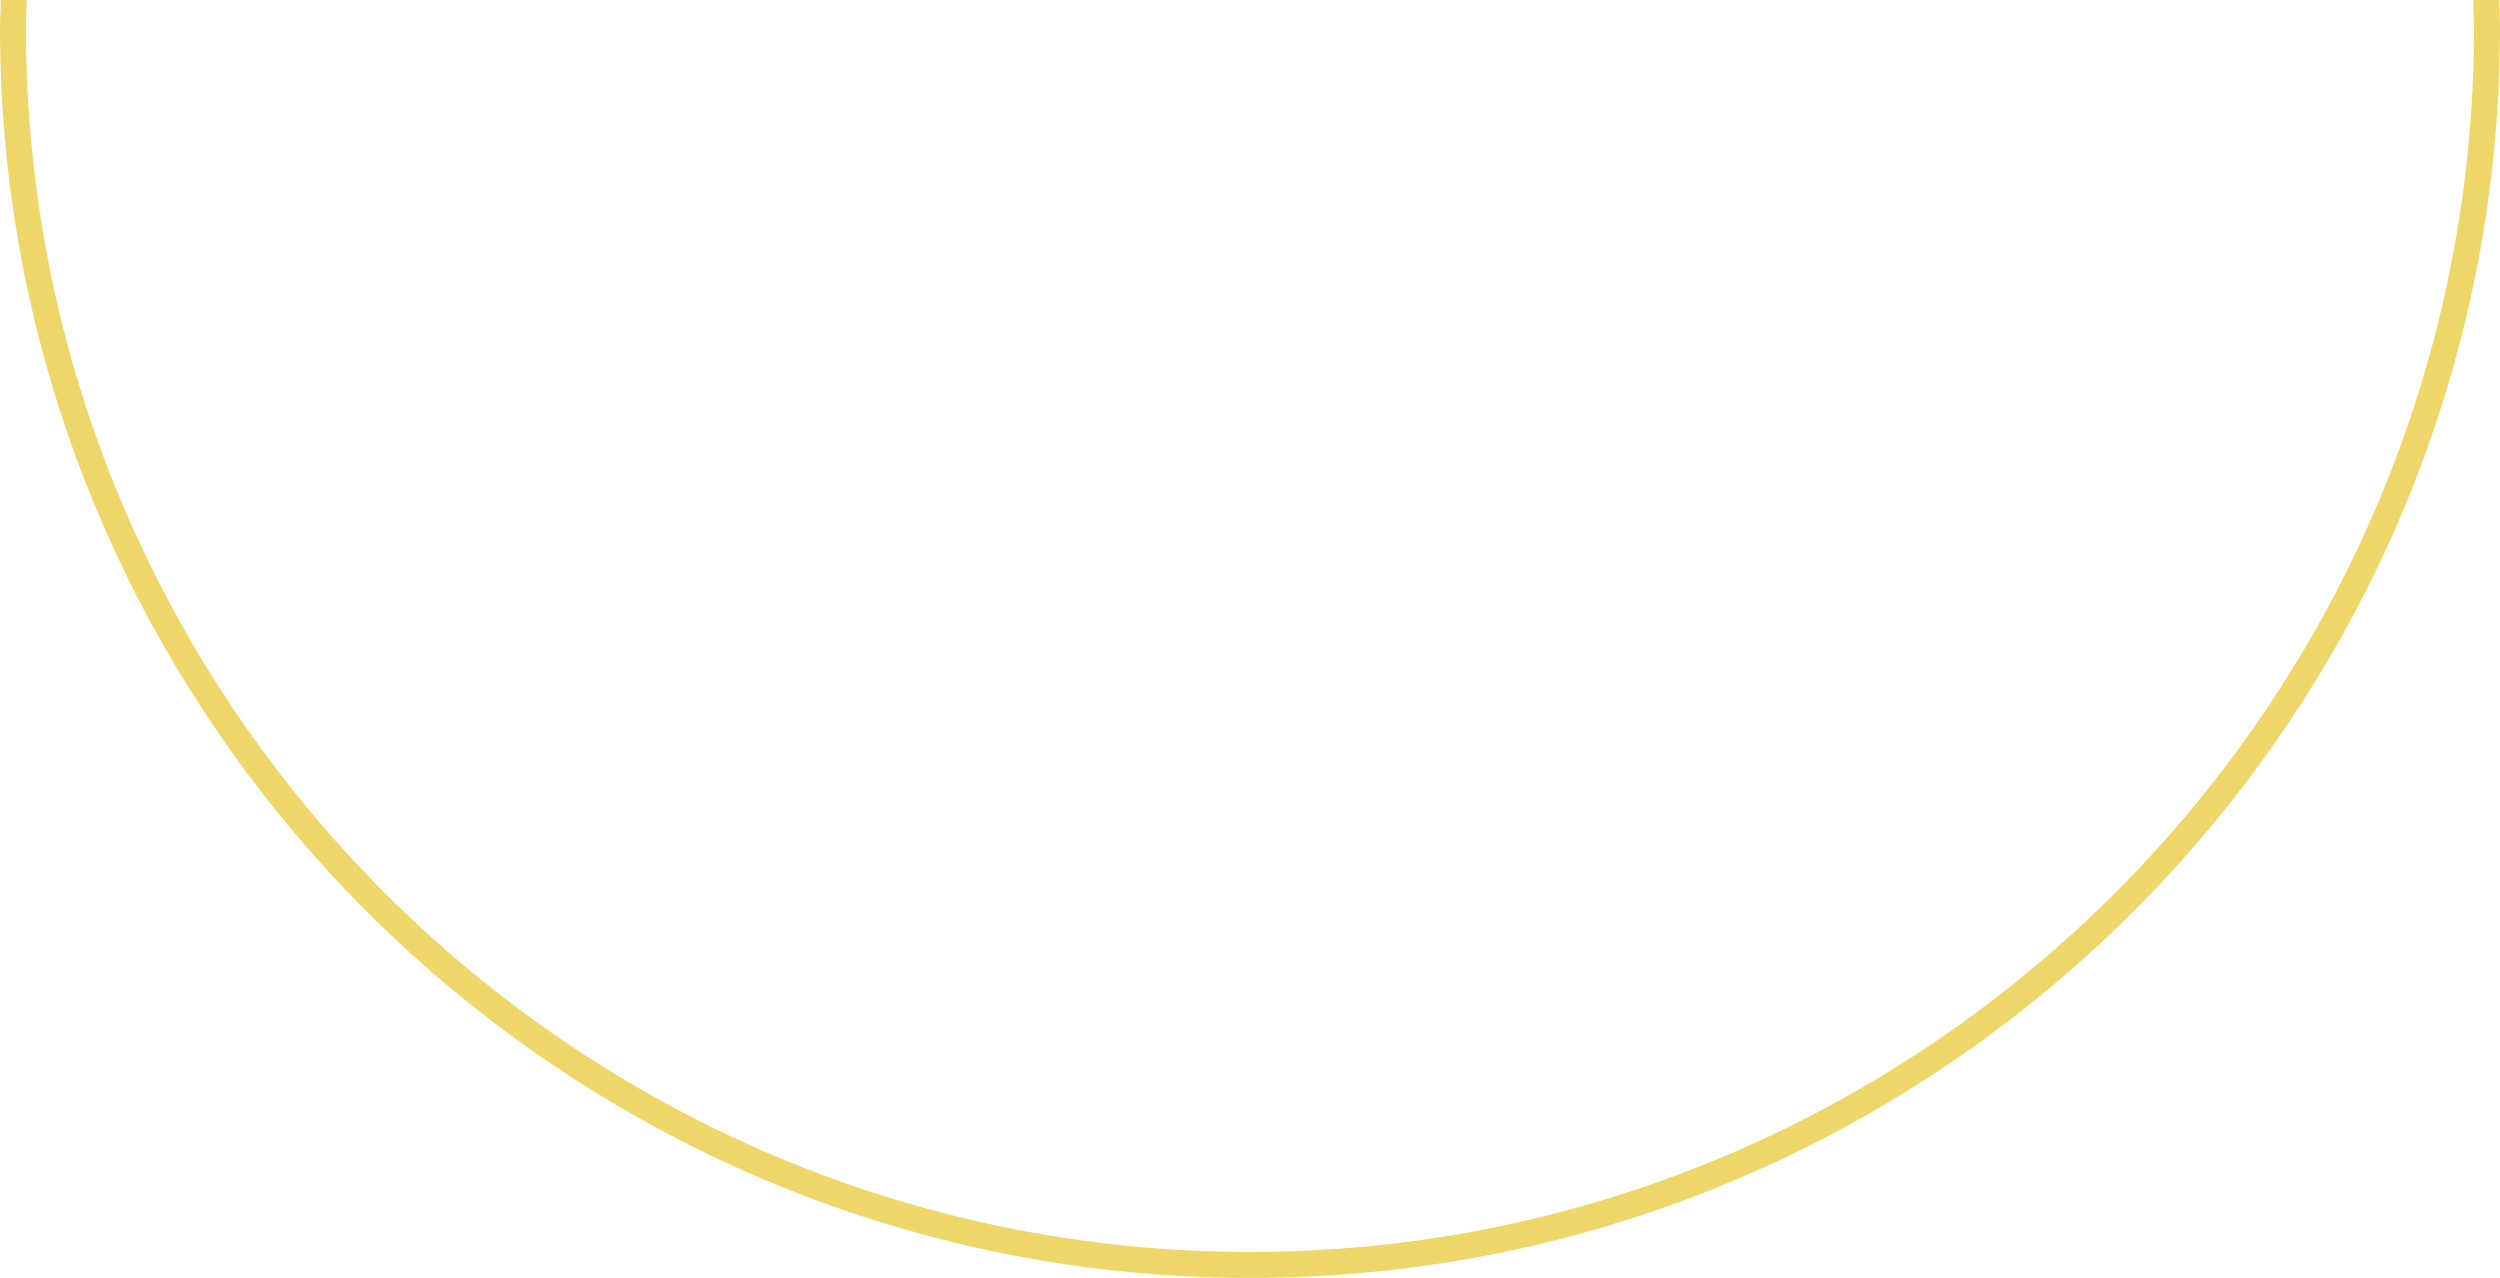
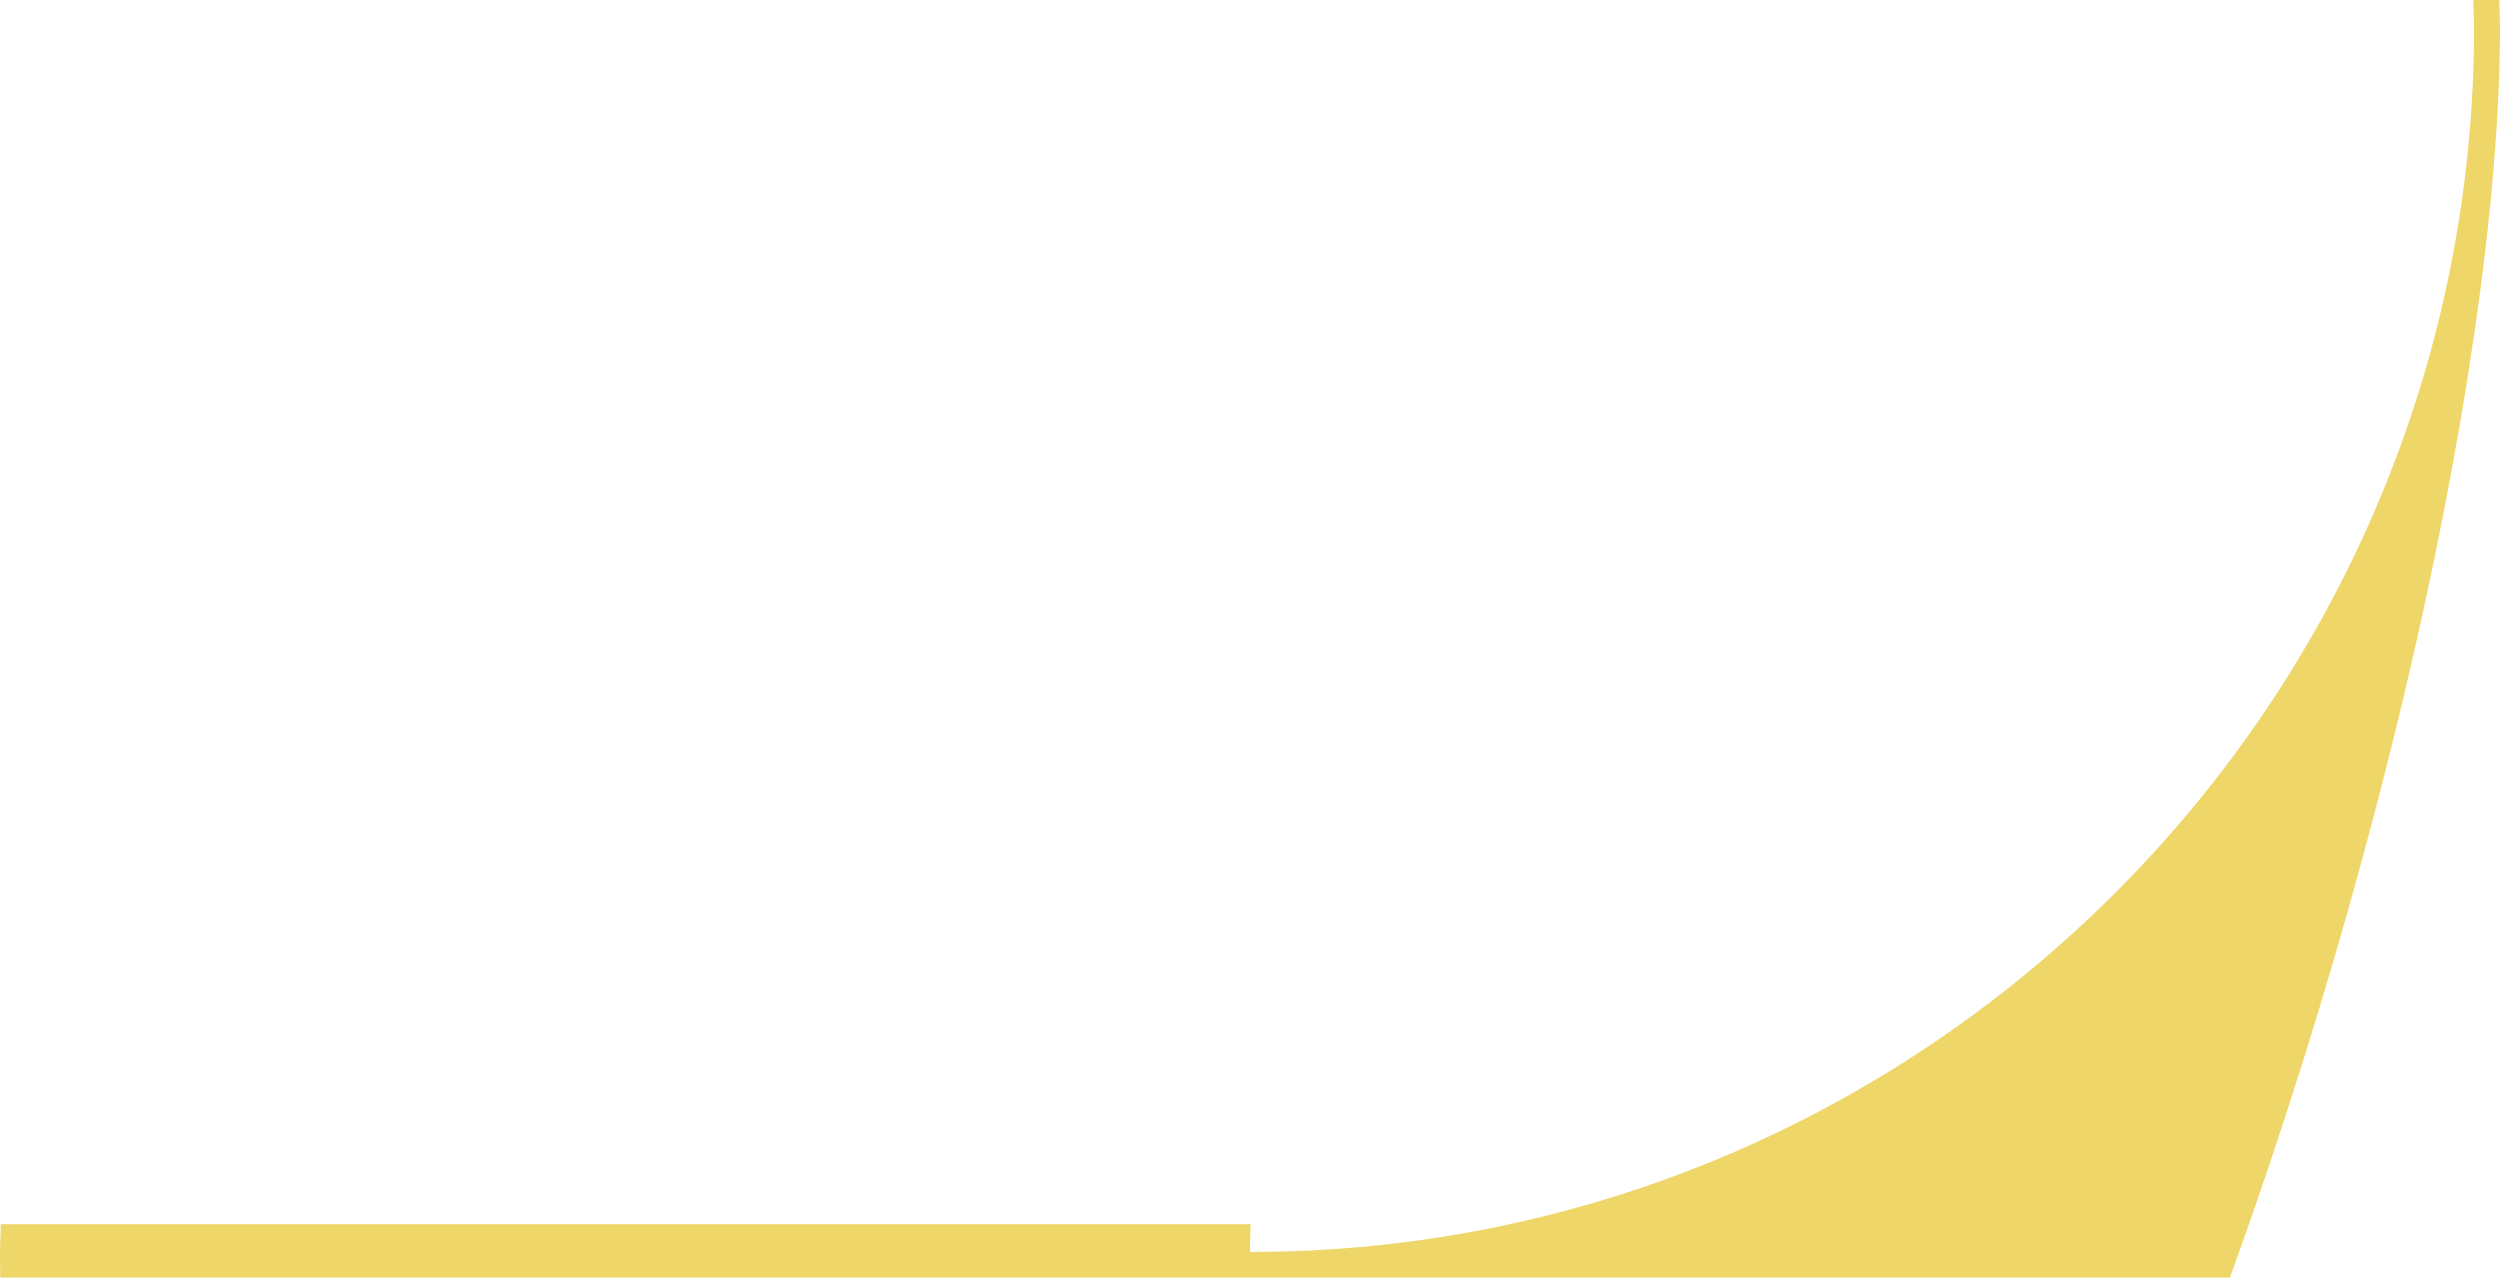
<svg xmlns="http://www.w3.org/2000/svg" id="_レイヤー_2" data-name="レイヤー_2" viewBox="0 0 96.35 49.24">
  <g id="_レイヤー_1-2" data-name="レイヤー_1">
-     <path d="M95.35,1.07c0,26.01-21.16,47.18-47.18,47.18S1,27.08,1,1.07c0-.36.02-.71.03-1.07H.03c0,.36-.03.71-.03,1.07,0,26.56,21.61,48.18,48.18,48.18S96.35,27.63,96.35,1.07c0-.36-.02-.71-.03-1.07h-1c0,.36.03.71.03,1.07Z" fill="#efd669" />
+     <path d="M95.35,1.07c0,26.01-21.16,47.18-47.18,47.18c0-.36.02-.71.03-1.07H.03c0,.36-.03.71-.03,1.07,0,26.56,21.61,48.18,48.18,48.18S96.35,27.63,96.35,1.07c0-.36-.02-.71-.03-1.07h-1c0,.36.03.71.03,1.07Z" fill="#efd669" />
  </g>
</svg>